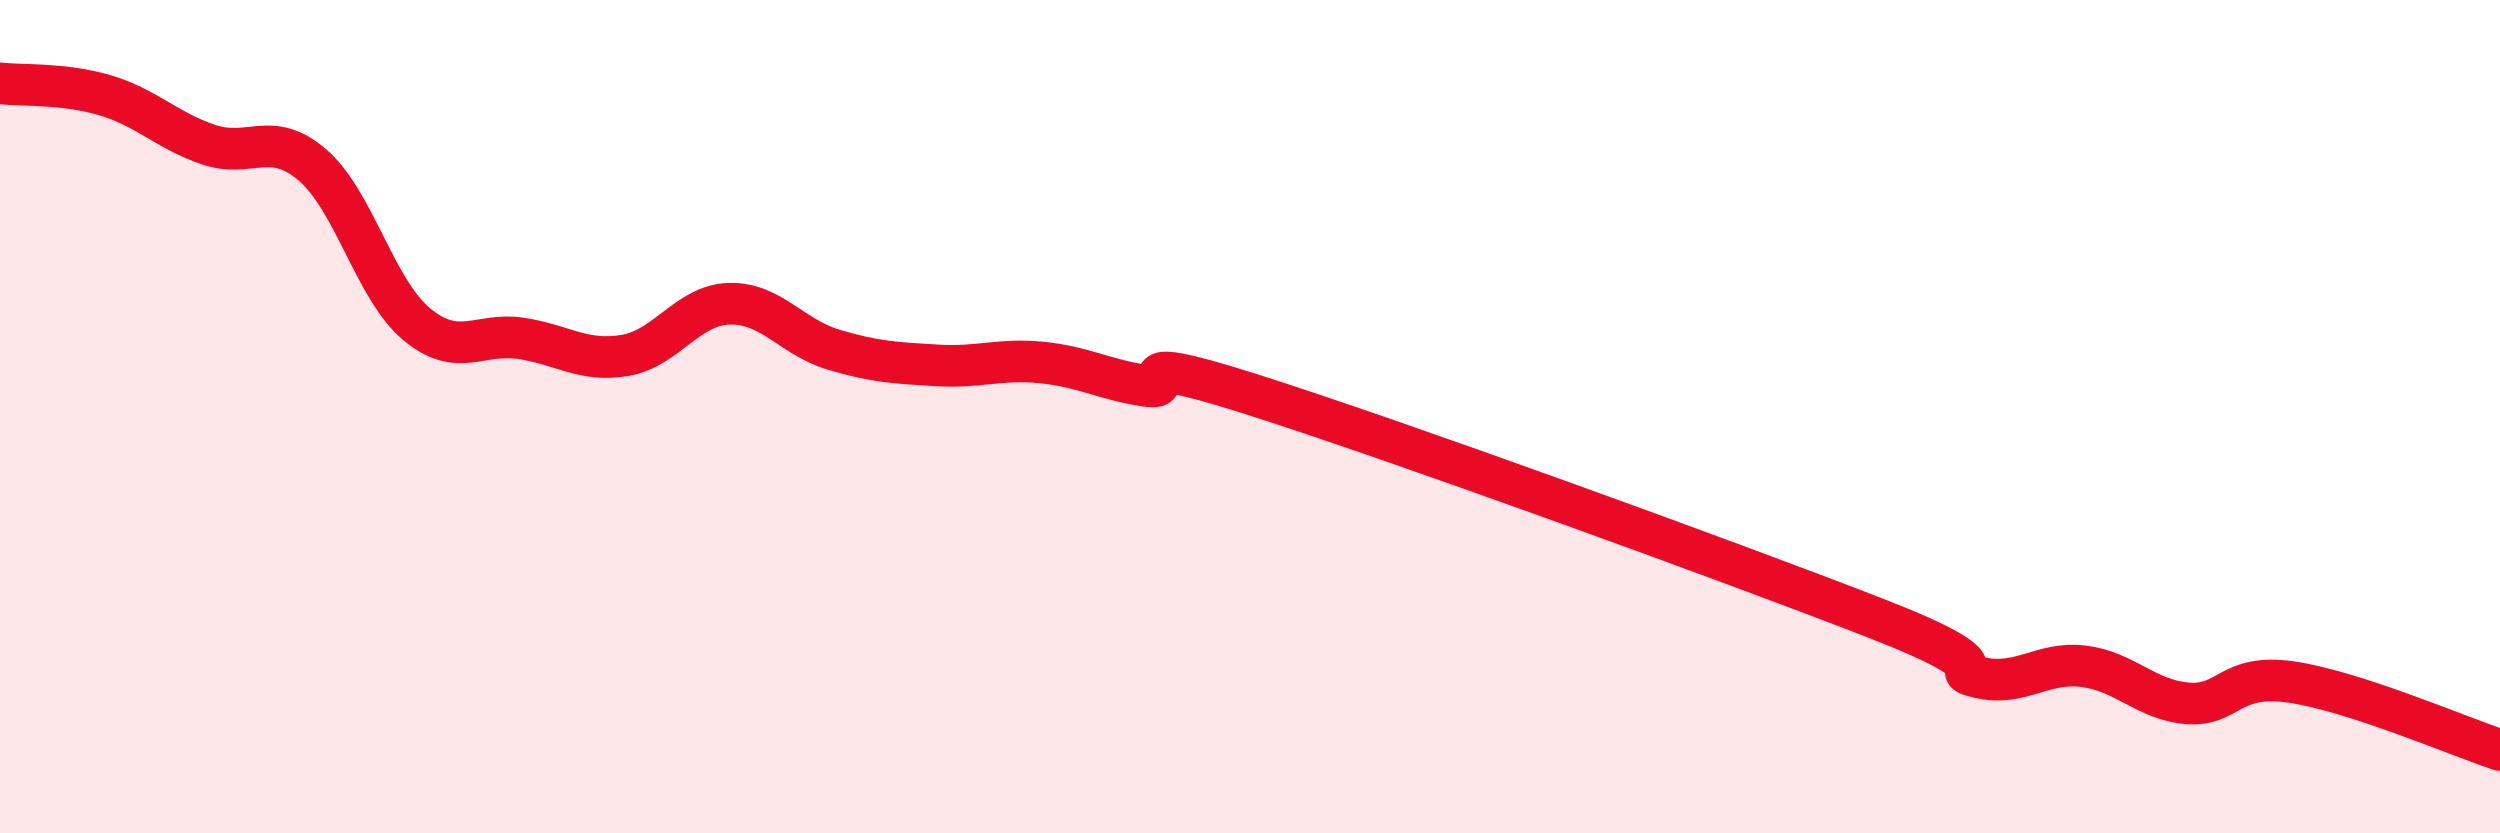
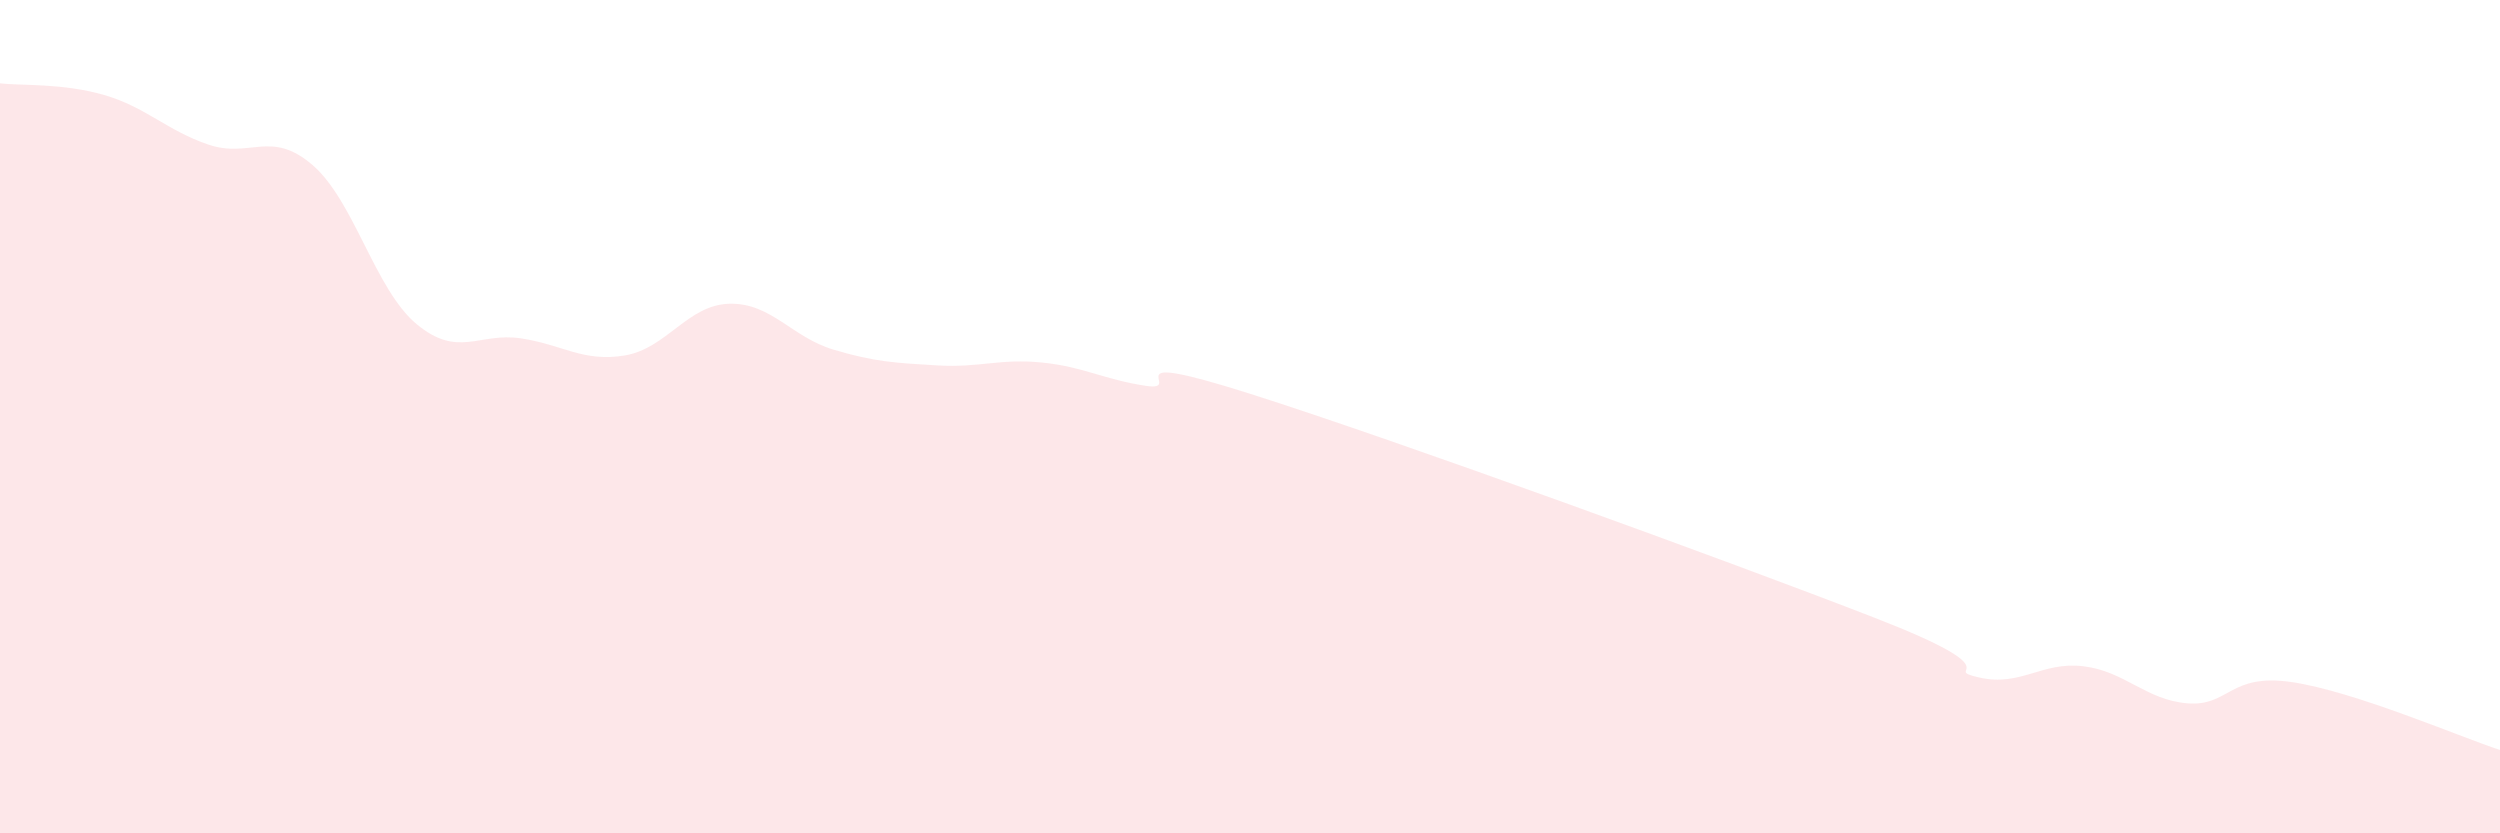
<svg xmlns="http://www.w3.org/2000/svg" width="60" height="20" viewBox="0 0 60 20">
  <path d="M 0,2 C 0.5,2.06 1.5,1.99 2.5,2.28 C 3.5,2.57 4,3.13 5,3.47 C 6,3.81 6.5,3.1 7.5,3.96 C 8.5,4.82 9,6.95 10,7.78 C 11,8.61 11.5,7.97 12.5,8.12 C 13.5,8.27 14,8.7 15,8.53 C 16,8.36 16.5,7.32 17.5,7.29 C 18.5,7.26 19,8.09 20,8.39 C 21,8.69 21.5,8.71 22.5,8.77 C 23.5,8.83 24,8.6 25,8.7 C 26,8.8 26.5,9.11 27.5,9.26 C 28.5,9.41 26.5,8.34 30,9.45 C 33.5,10.56 41.5,13.47 45,14.83 C 48.5,16.19 46.5,16.03 47.5,16.26 C 48.5,16.49 49,15.87 50,15.99 C 51,16.11 51.5,16.8 52.5,16.88 C 53.5,16.96 53.5,16.15 55,16.37 C 56.5,16.59 59,17.67 60,18L60 20L0 20Z" fill="#EB0A25" opacity="0.1" stroke-linecap="round" stroke-linejoin="round" />
-   <path d="M 0,2 C 0.5,2.06 1.5,1.99 2.5,2.28 C 3.5,2.57 4,3.13 5,3.47 C 6,3.81 6.5,3.1 7.5,3.96 C 8.5,4.82 9,6.95 10,7.78 C 11,8.61 11.5,7.97 12.5,8.12 C 13.5,8.27 14,8.7 15,8.53 C 16,8.36 16.5,7.32 17.5,7.29 C 18.5,7.26 19,8.09 20,8.39 C 21,8.69 21.5,8.71 22.5,8.77 C 23.5,8.83 24,8.6 25,8.7 C 26,8.8 26.5,9.11 27.5,9.26 C 28.5,9.41 26.5,8.34 30,9.45 C 33.5,10.56 41.5,13.47 45,14.83 C 48.5,16.19 46.5,16.03 47.5,16.26 C 48.5,16.49 49,15.87 50,15.99 C 51,16.11 51.5,16.8 52.5,16.88 C 53.5,16.96 53.5,16.15 55,16.37 C 56.5,16.59 59,17.67 60,18" stroke="#EB0A25" stroke-width="1" fill="none" stroke-linecap="round" stroke-linejoin="round" />
</svg>